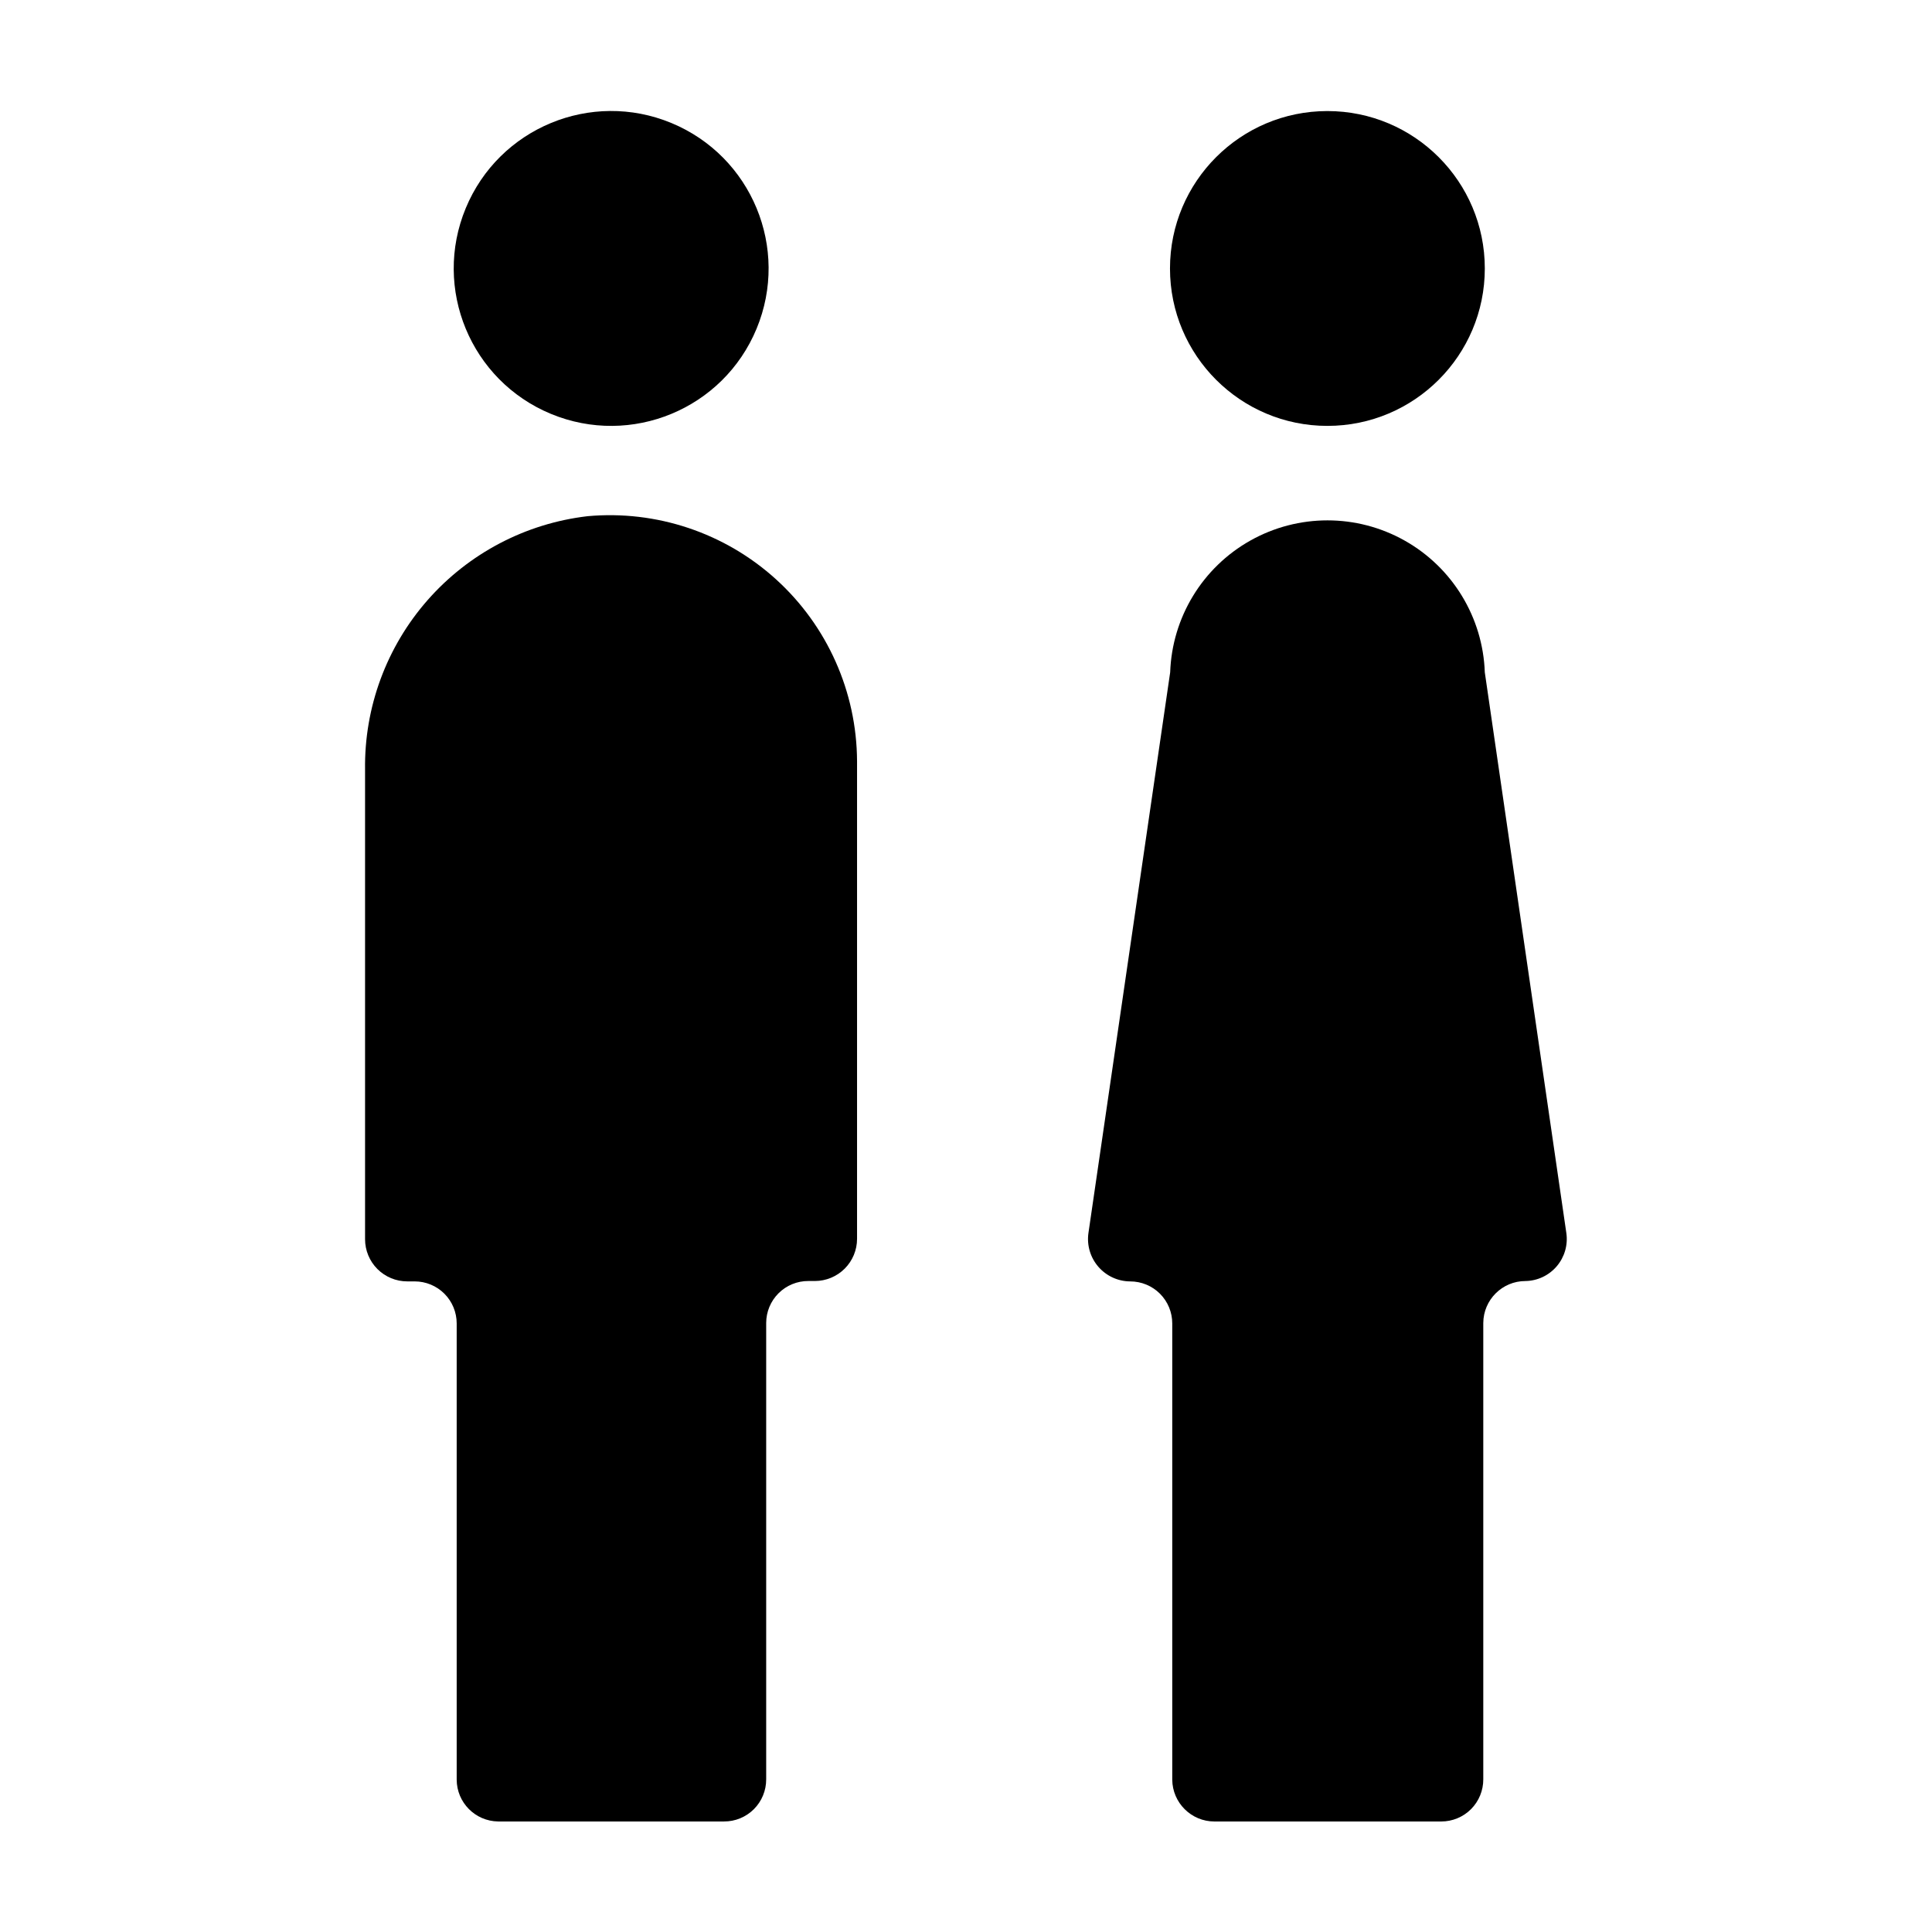
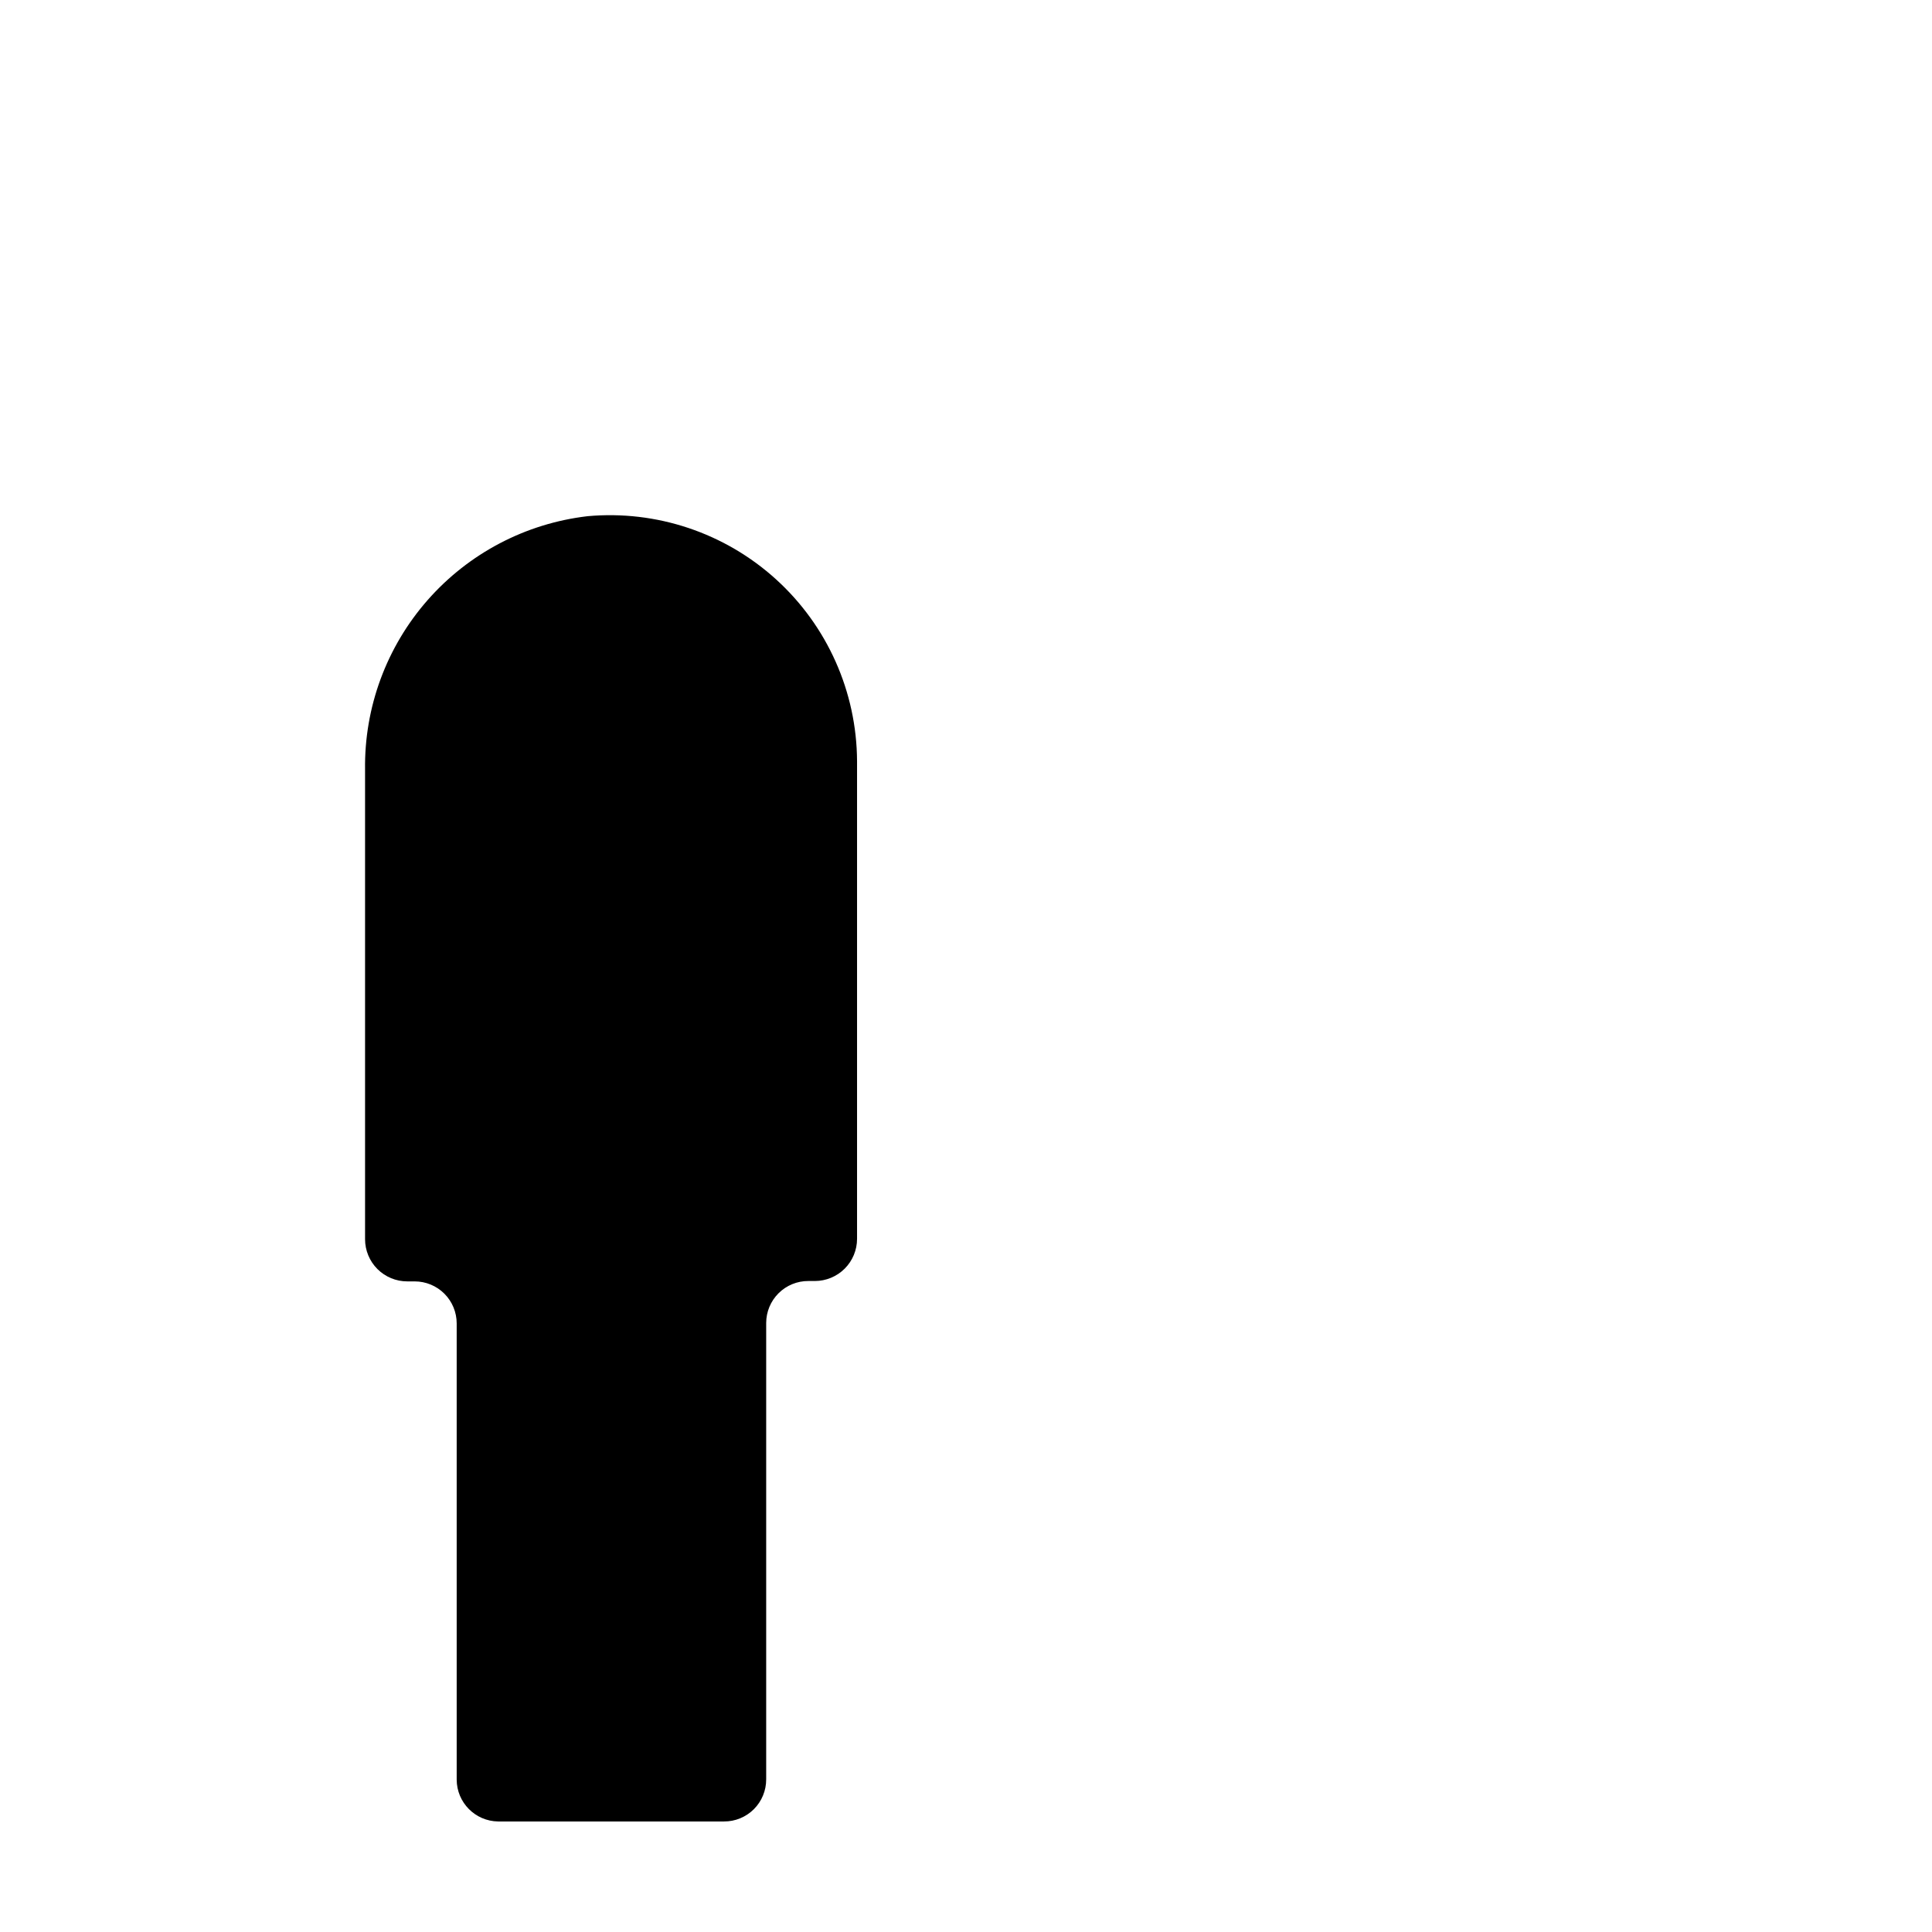
<svg xmlns="http://www.w3.org/2000/svg" fill="#000000" width="800px" height="800px" version="1.1" viewBox="144 144 512 512">
  <g>
    <path d="m299.69 280.8c-16.395 1.918-31.492 9.848-42.383 22.25-10.887 12.406-16.789 28.406-16.562 44.906v124.44c0 2.969 1.176 5.812 3.273 7.91 2.098 2.098 4.941 3.277 7.91 3.277h1.965c2.953 0 5.785 1.172 7.871 3.258 2.09 2.09 3.262 4.922 3.262 7.875v120.91c0.027 6.07 4.914 11 10.984 11.082h59.852c2.973 0.016 5.824-1.16 7.926-3.258 2.098-2.102 3.273-4.953 3.258-7.926v-120.91c0-2.961 1.18-5.801 3.281-7.891 2.098-2.09 4.941-3.258 7.906-3.242h1.715-0.004c2.965 0 5.812-1.18 7.91-3.277 2.098-2.098 3.273-4.941 3.273-7.906v-126.61c-0.094-18.344-7.875-35.812-21.457-48.148-13.578-12.332-31.711-18.406-49.98-16.742z" />
-     <path d="m321.93 176.6c21.285 8.816 31.391 33.219 22.574 54.504-8.816 21.285-33.219 31.395-54.504 22.578s-31.391-33.219-22.574-54.504c8.816-21.285 33.219-31.395 54.504-22.578" />
-     <path d="m537.49 215.15c0 23.039-18.676 41.715-41.715 41.715-23.039 0-41.715-18.676-41.715-41.715 0-23.039 18.676-41.719 41.715-41.719 23.039 0 41.715 18.68 41.715 41.719" />
-     <path d="m559.1 470.79-21.613-148.62c-0.508-14.551-8.562-27.785-21.254-34.918-12.691-7.133-28.184-7.133-40.875 0-12.691 7.133-20.746 20.367-21.25 34.918l-21.664 148.62c-0.453 3.211 0.508 6.465 2.633 8.918 2.125 2.449 5.203 3.867 8.449 3.879 2.953 0 5.785 1.172 7.875 3.258 2.086 2.09 3.258 4.922 3.258 7.875v120.91c0.059 6.137 5.047 11.086 11.188 11.082h60.102c2.965 0 5.805-1.18 7.894-3.277 2.086-2.098 3.254-4.945 3.242-7.906v-120.91c0.027-6.156 5.027-11.133 11.184-11.133 3.191-0.055 6.207-1.477 8.277-3.906 2.074-2.43 3.004-5.629 2.555-8.789z" />
  </g>
</svg>